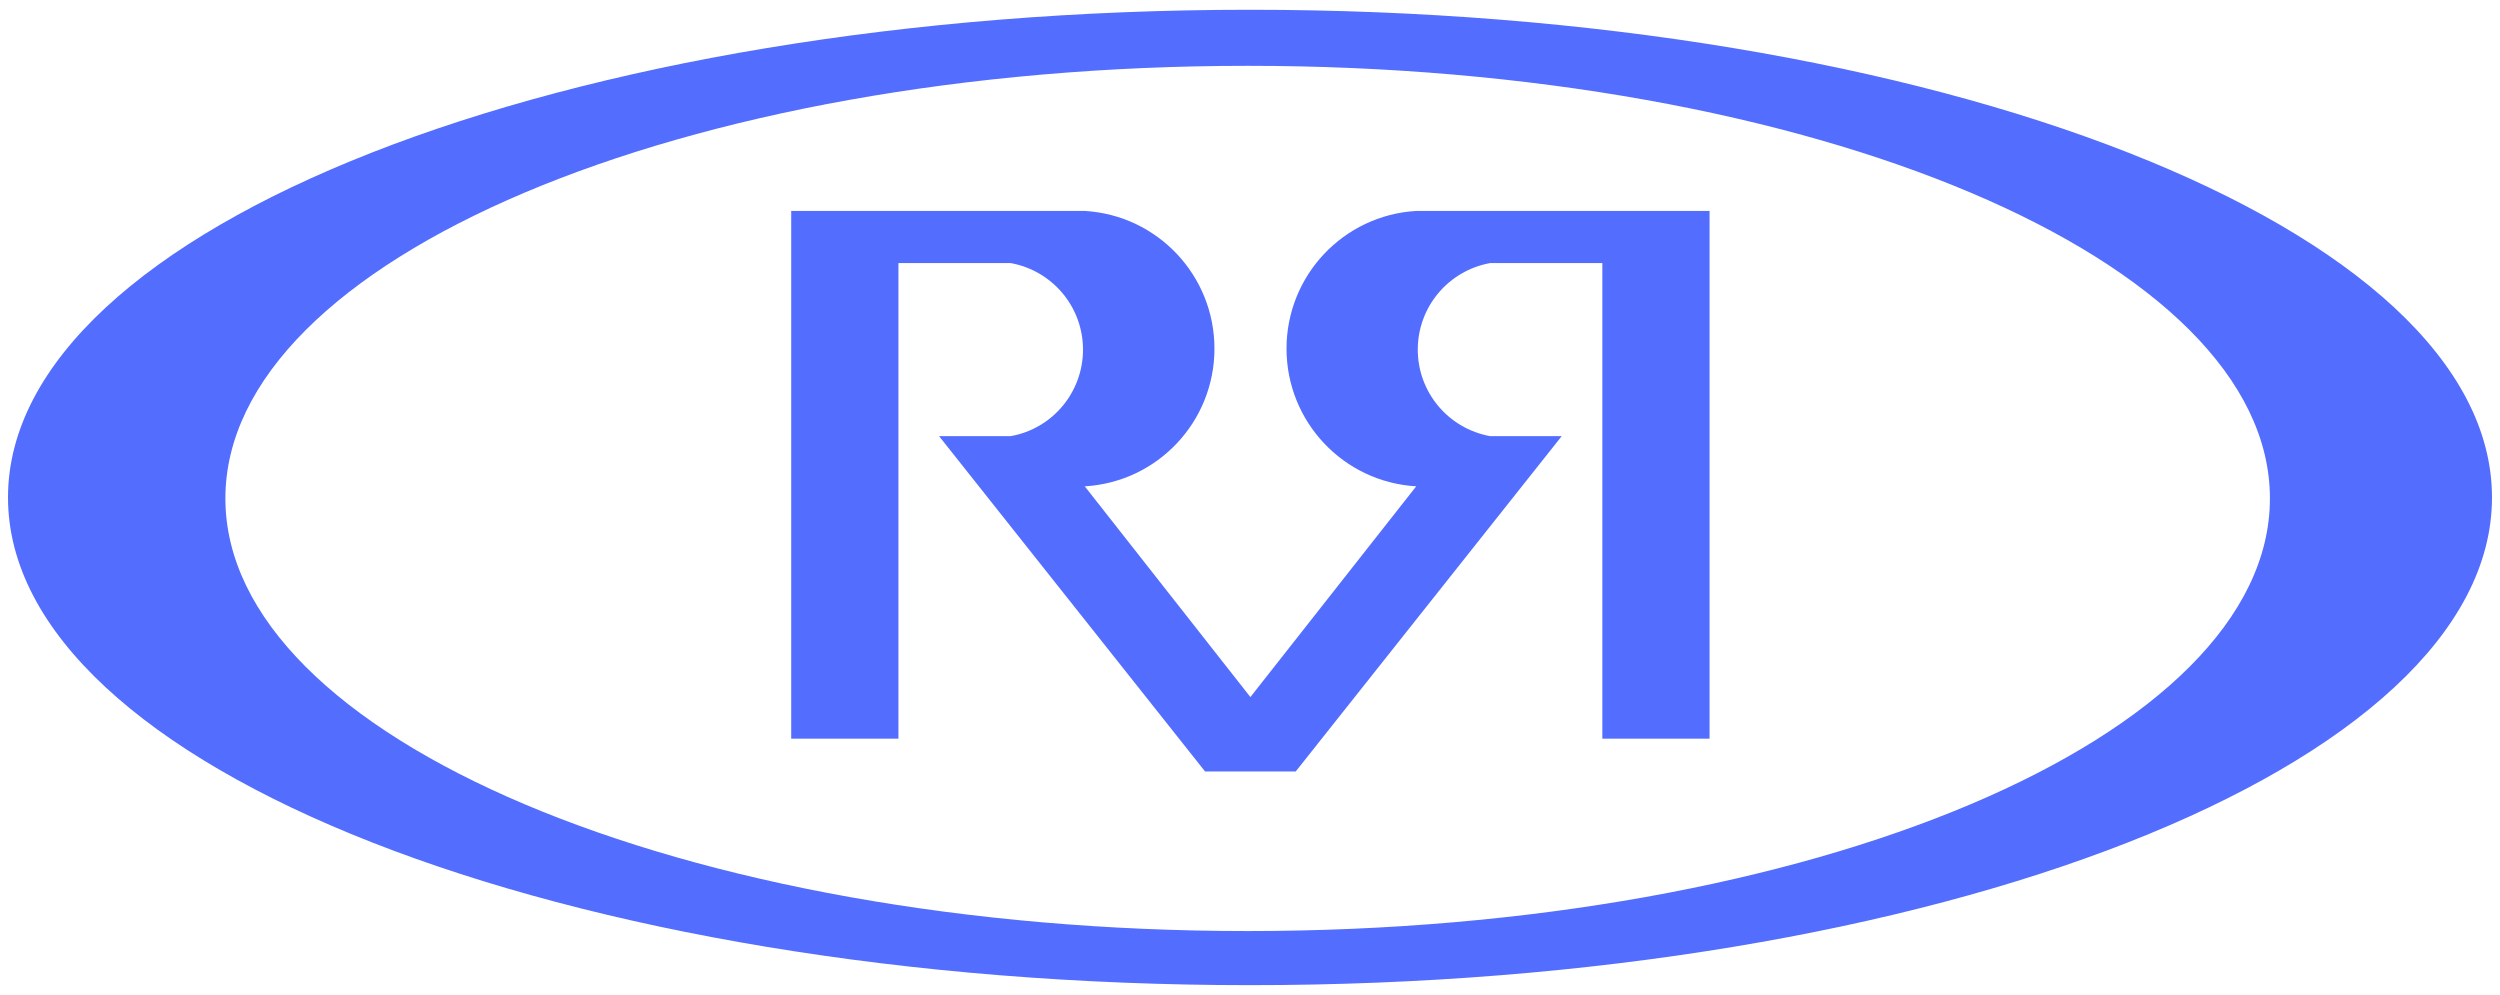
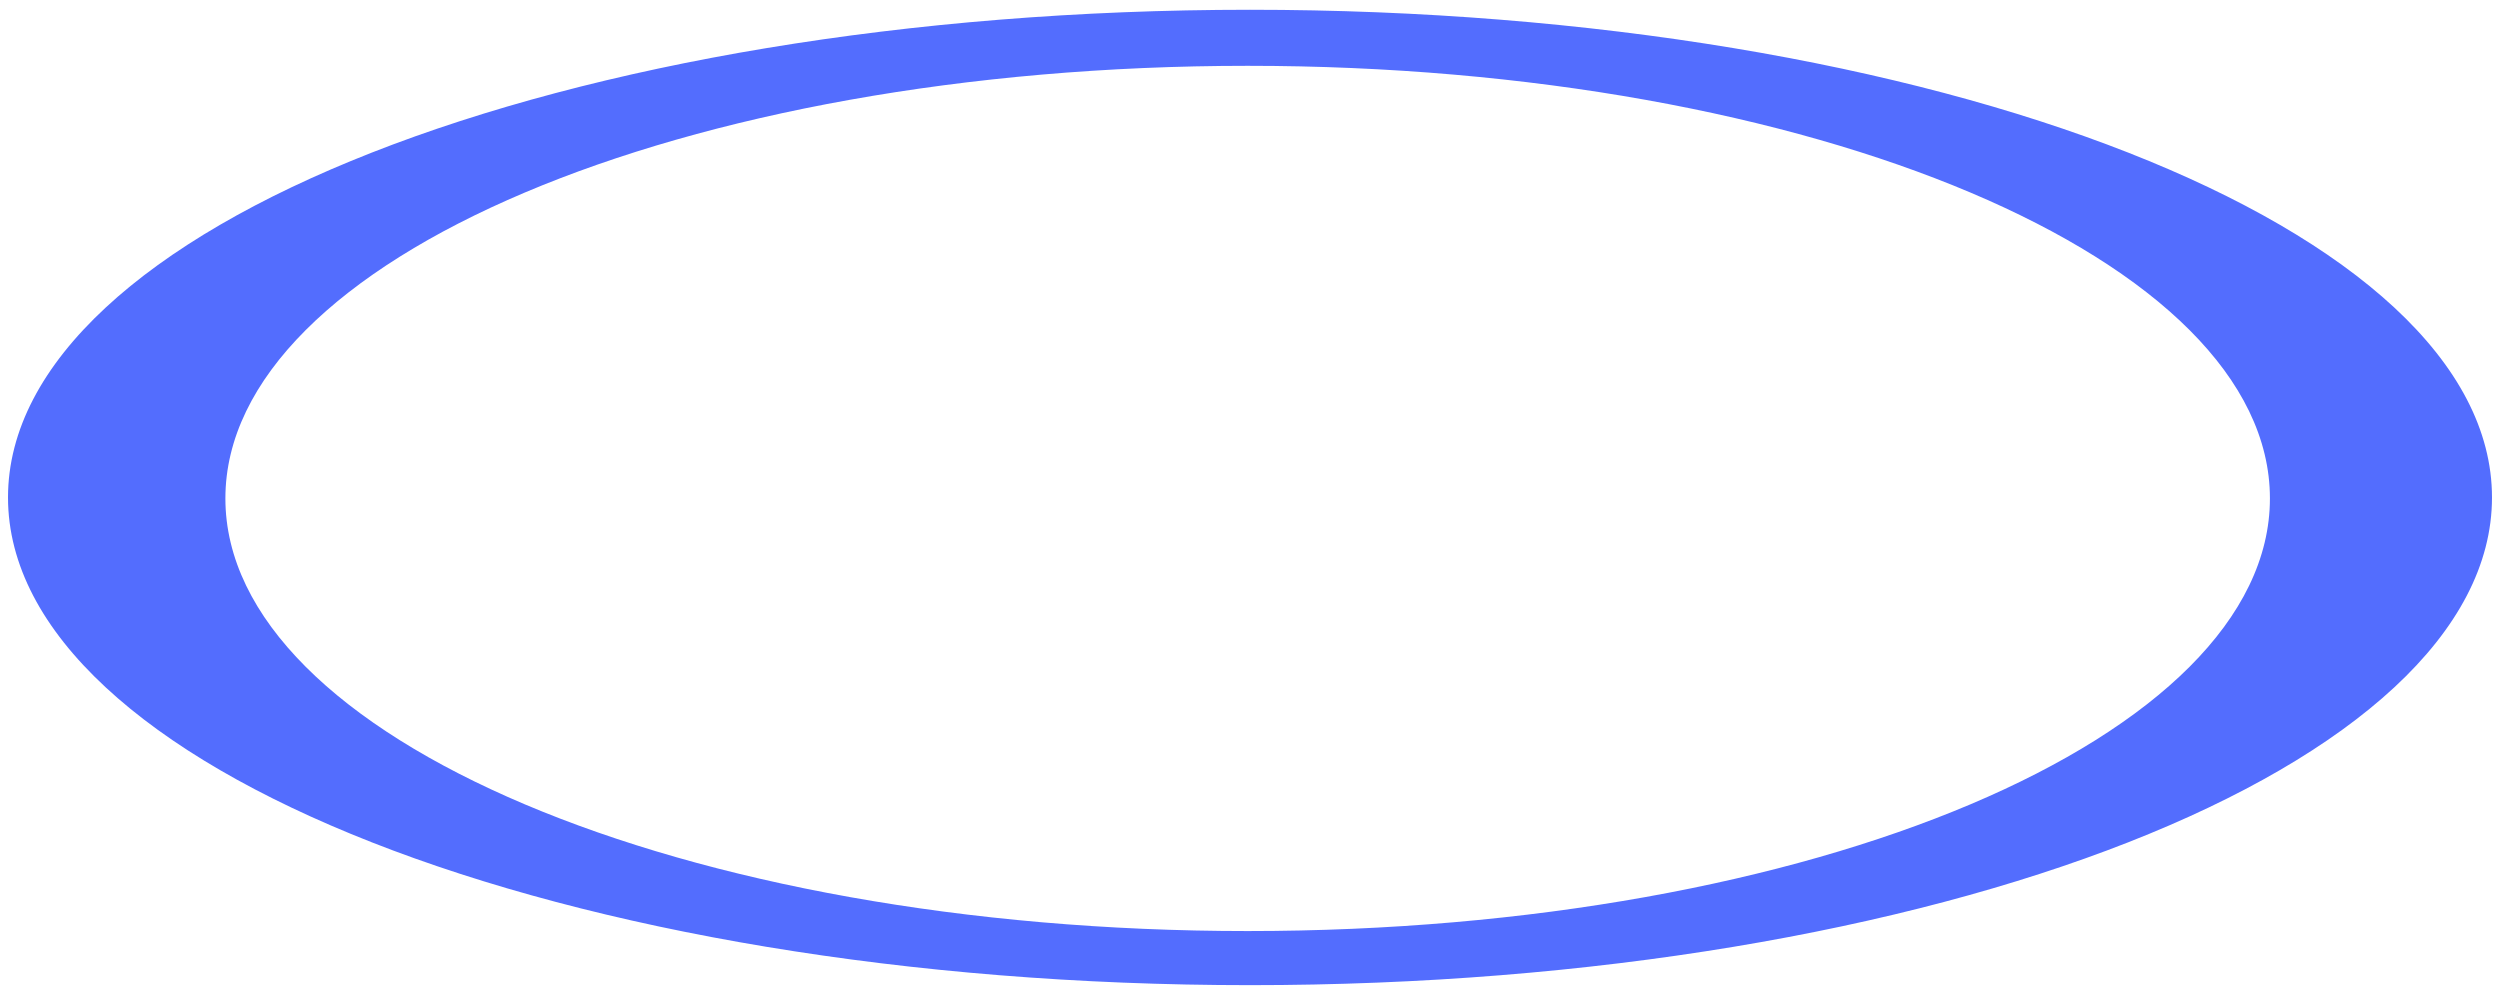
<svg xmlns="http://www.w3.org/2000/svg" version="1.1" id="Layer_1" x="0px" y="0px" viewBox="0 0 1280 509.4" style="enable-background:new 0 0 1280 509.4;" xml:space="preserve">
  <style type="text/css">
	.st0{fill:#536DFE;}
</style>
  <g>
    <path class="st0" d="M638.8,476.7c-289.1,0-523.4-99.2-523.4-221.5c0-122.3,234.3-221.5,523.4-221.5c289,0,523.4,99.2,523.4,221.5   C1162.2,377.5,927.8,476.7,638.8,476.7 M640,5C288.8,5,4.1,116.8,4.1,254.7c0,137.9,284.7,249.7,635.9,249.7   c351.2,0,635.9-111.8,635.9-249.7C1275.9,116.8,991.2,5,640,5" />
-     <path class="st0" d="M517.5,223.3h-36.7L617,395h46.4l136.2-171.7h-36.7c-21.4-3.9-37-22.5-37-44.3c0-21.8,15.6-40.4,37-44.3h57.5   v243.5h54.9V108H725.1c-37.3,2.2-66.4,33.1-66.4,70.5c0,37.4,29.1,68.3,66.4,70.5l-84.9,107.9l-84.8-107.9   c37.3-2.2,66.4-33.1,66.4-70.5c0-37.4-29.1-68.3-66.4-70.5H405.1v270.2H460V134.7h57.5c21.4,3.9,37,22.5,37,44.3   C554.5,200.8,538.9,219.5,517.5,223.3" />
  </g>
</svg>